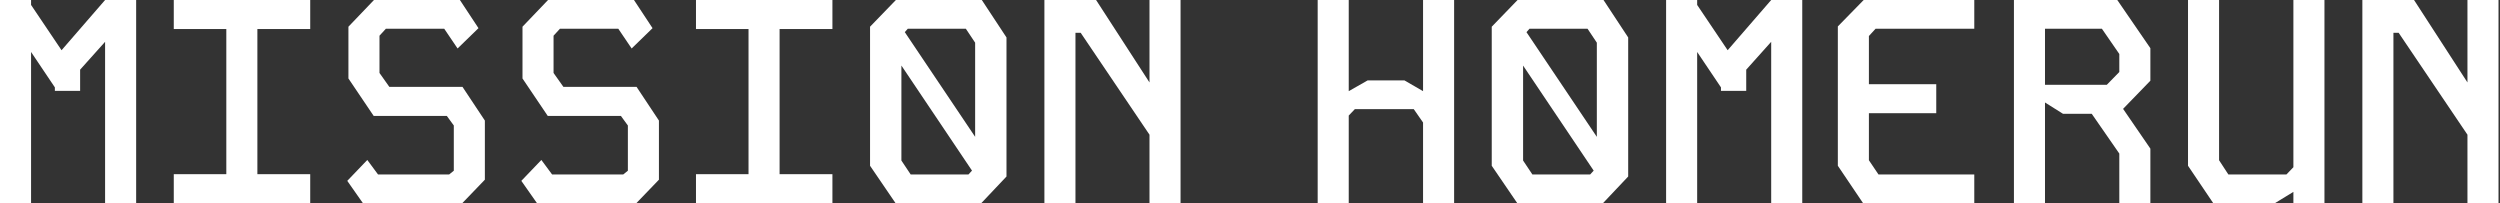
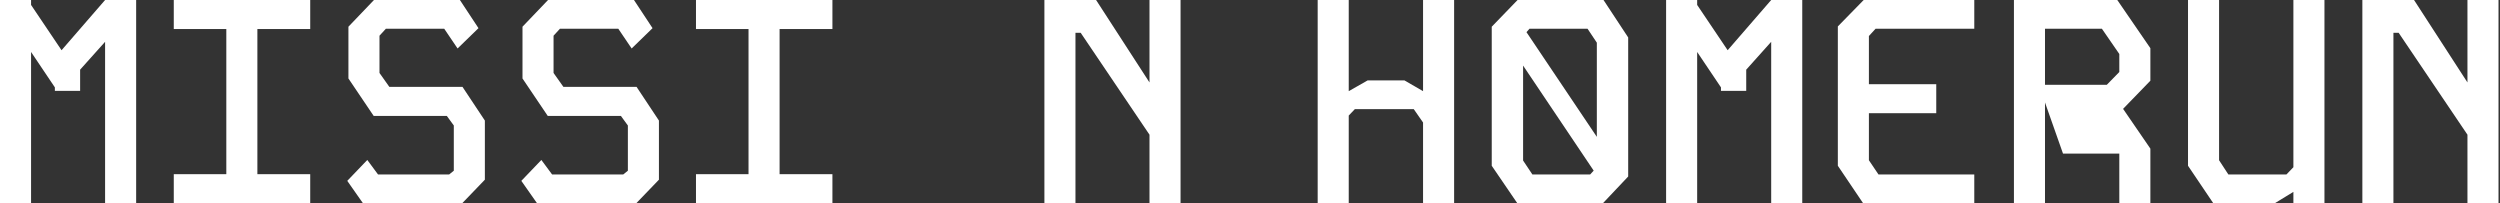
<svg xmlns="http://www.w3.org/2000/svg" width="1464" height="119" viewBox="0 0 1464 119" fill="none">
  <rect x="0" y="0" width="1464" height="119" fill="#333333" stroke="none" />
  <path d="M1444.94 0H1463.13V119H1444.94V78.88L1404.65 19.21H1401.59V119H1383.4V0H1413.66L1444.94 48.28V0Z" fill="white" />
  <path d="M1343.01 0H1361.2V119H1343.01V112.37L1332.13 119H1296.09L1281.3 97.07V0H1299.49V93.84L1304.93 102.17H1338.93L1343.01 97.92V0Z" fill="white" />
-   <path d="M1179.36 0H1239.88L1259.26 28.22V47.26L1243.28 63.75L1259.26 87.04V119H1241.07V89.93L1224.92 66.64H1208.09L1197.55 60.01V119H1179.36V0ZM1197.55 16.83V49.64H1233.76L1241.07 42.16V31.62L1230.87 16.83H1197.55Z" fill="white" />
+   <path d="M1179.36 0H1239.88L1259.26 28.22V47.26L1243.28 63.75L1259.26 87.04V119H1241.07V89.93H1208.09L1197.55 60.01V119H1179.36V0ZM1197.55 16.83V49.64H1233.76L1241.07 42.16V31.62L1230.87 16.83H1197.55Z" fill="white" />
  <path d="M1091.37 0H1156.14V16.83H1098.34L1094.43 21.08V49.3H1133.87V66.3H1094.43V93.84L1100.04 102.17H1156.14V119H1091.03L1076.24 97.07V15.47L1091.37 0Z" fill="white" />
  <path d="M975.668 0H993.858V2.89L1011.71 29.41L1037.21 0H1055.4V119H1037.21V24.48L1022.59 40.8V53.21H1007.8V51.17L993.858 30.43V119H975.668V0Z" fill="white" />
  <path d="M771.631 0H789.821V53.38L800.871 47.09H822.461L833.341 53.38V0H851.531V119H833.341V71.74L827.901 63.92H793.391L789.821 67.66V119H771.631V0Z" fill="white" />
  <path d="M673.143 0H691.333V119H673.143V78.88L632.853 19.21H629.793V119H611.603V0H641.863L673.143 48.28V0Z" fill="white" />
  <path d="M407.566 0H487.466V17H456.526V102H487.466V119H407.566V102H438.336V17H407.566V0Z" fill="white" />
  <path d="M320.932 0H371.252L382.132 16.49L369.892 28.39L362.072 16.83H327.902L324.162 20.91V42.726L329.942 50.886H372.782L385.872 70.606V105.23L372.612 119H314.472L305.292 105.91L317.022 93.67L323.312 102.17H364.962L367.682 99.96V73.496L363.602 67.886H320.762L305.972 45.956V15.64L320.932 0Z" fill="white" />
  <path d="M218.998 0H269.318L280.198 16.49L267.958 28.39L260.138 16.83H225.968L222.228 20.91V42.726L228.008 50.886H270.848L283.938 70.606V105.23L270.678 119H212.538L203.358 105.91L215.088 93.67L221.378 102.17H263.028L265.748 99.96V73.496L261.668 67.886H218.828L204.038 45.956V15.64L218.998 0Z" fill="white" />
  <path d="M101.763 0H181.663V17H150.723V102H181.663V119H101.763V102H132.533V17H101.763V0Z" fill="white" />
  <path d="M0 0H18.19V2.89L36.04 29.41L61.54 0H79.73V119H61.54V24.48L46.92 40.8V53.21H32.13V51.17L18.19 30.43V119H0V0Z" fill="white" />
-   <path fill-rule="evenodd" clip-rule="evenodd" d="M589.399 21.93V103.36L574.609 119H524.459L509.499 97.07V15.64L524.629 0H574.949L589.399 21.93ZM527.859 94.01L533.299 102.17H567.129L569.204 99.915L527.859 38.385V94.01ZM529.848 18.819L571.039 80.12V24.99L565.599 16.83H531.599L529.848 18.819Z" fill="white" />
  <path fill-rule="evenodd" clip-rule="evenodd" d="M953.465 21.93V103.36L938.674 119H888.525L873.564 97.07V15.64L888.694 0H939.014L953.465 21.93ZM891.924 94.01L897.365 102.17H931.194L933.26 99.924L891.924 38.407V94.01ZM893.905 18.829L935.104 80.143V24.99L929.664 16.83H895.664L893.905 18.829Z" fill="white" />
</svg>